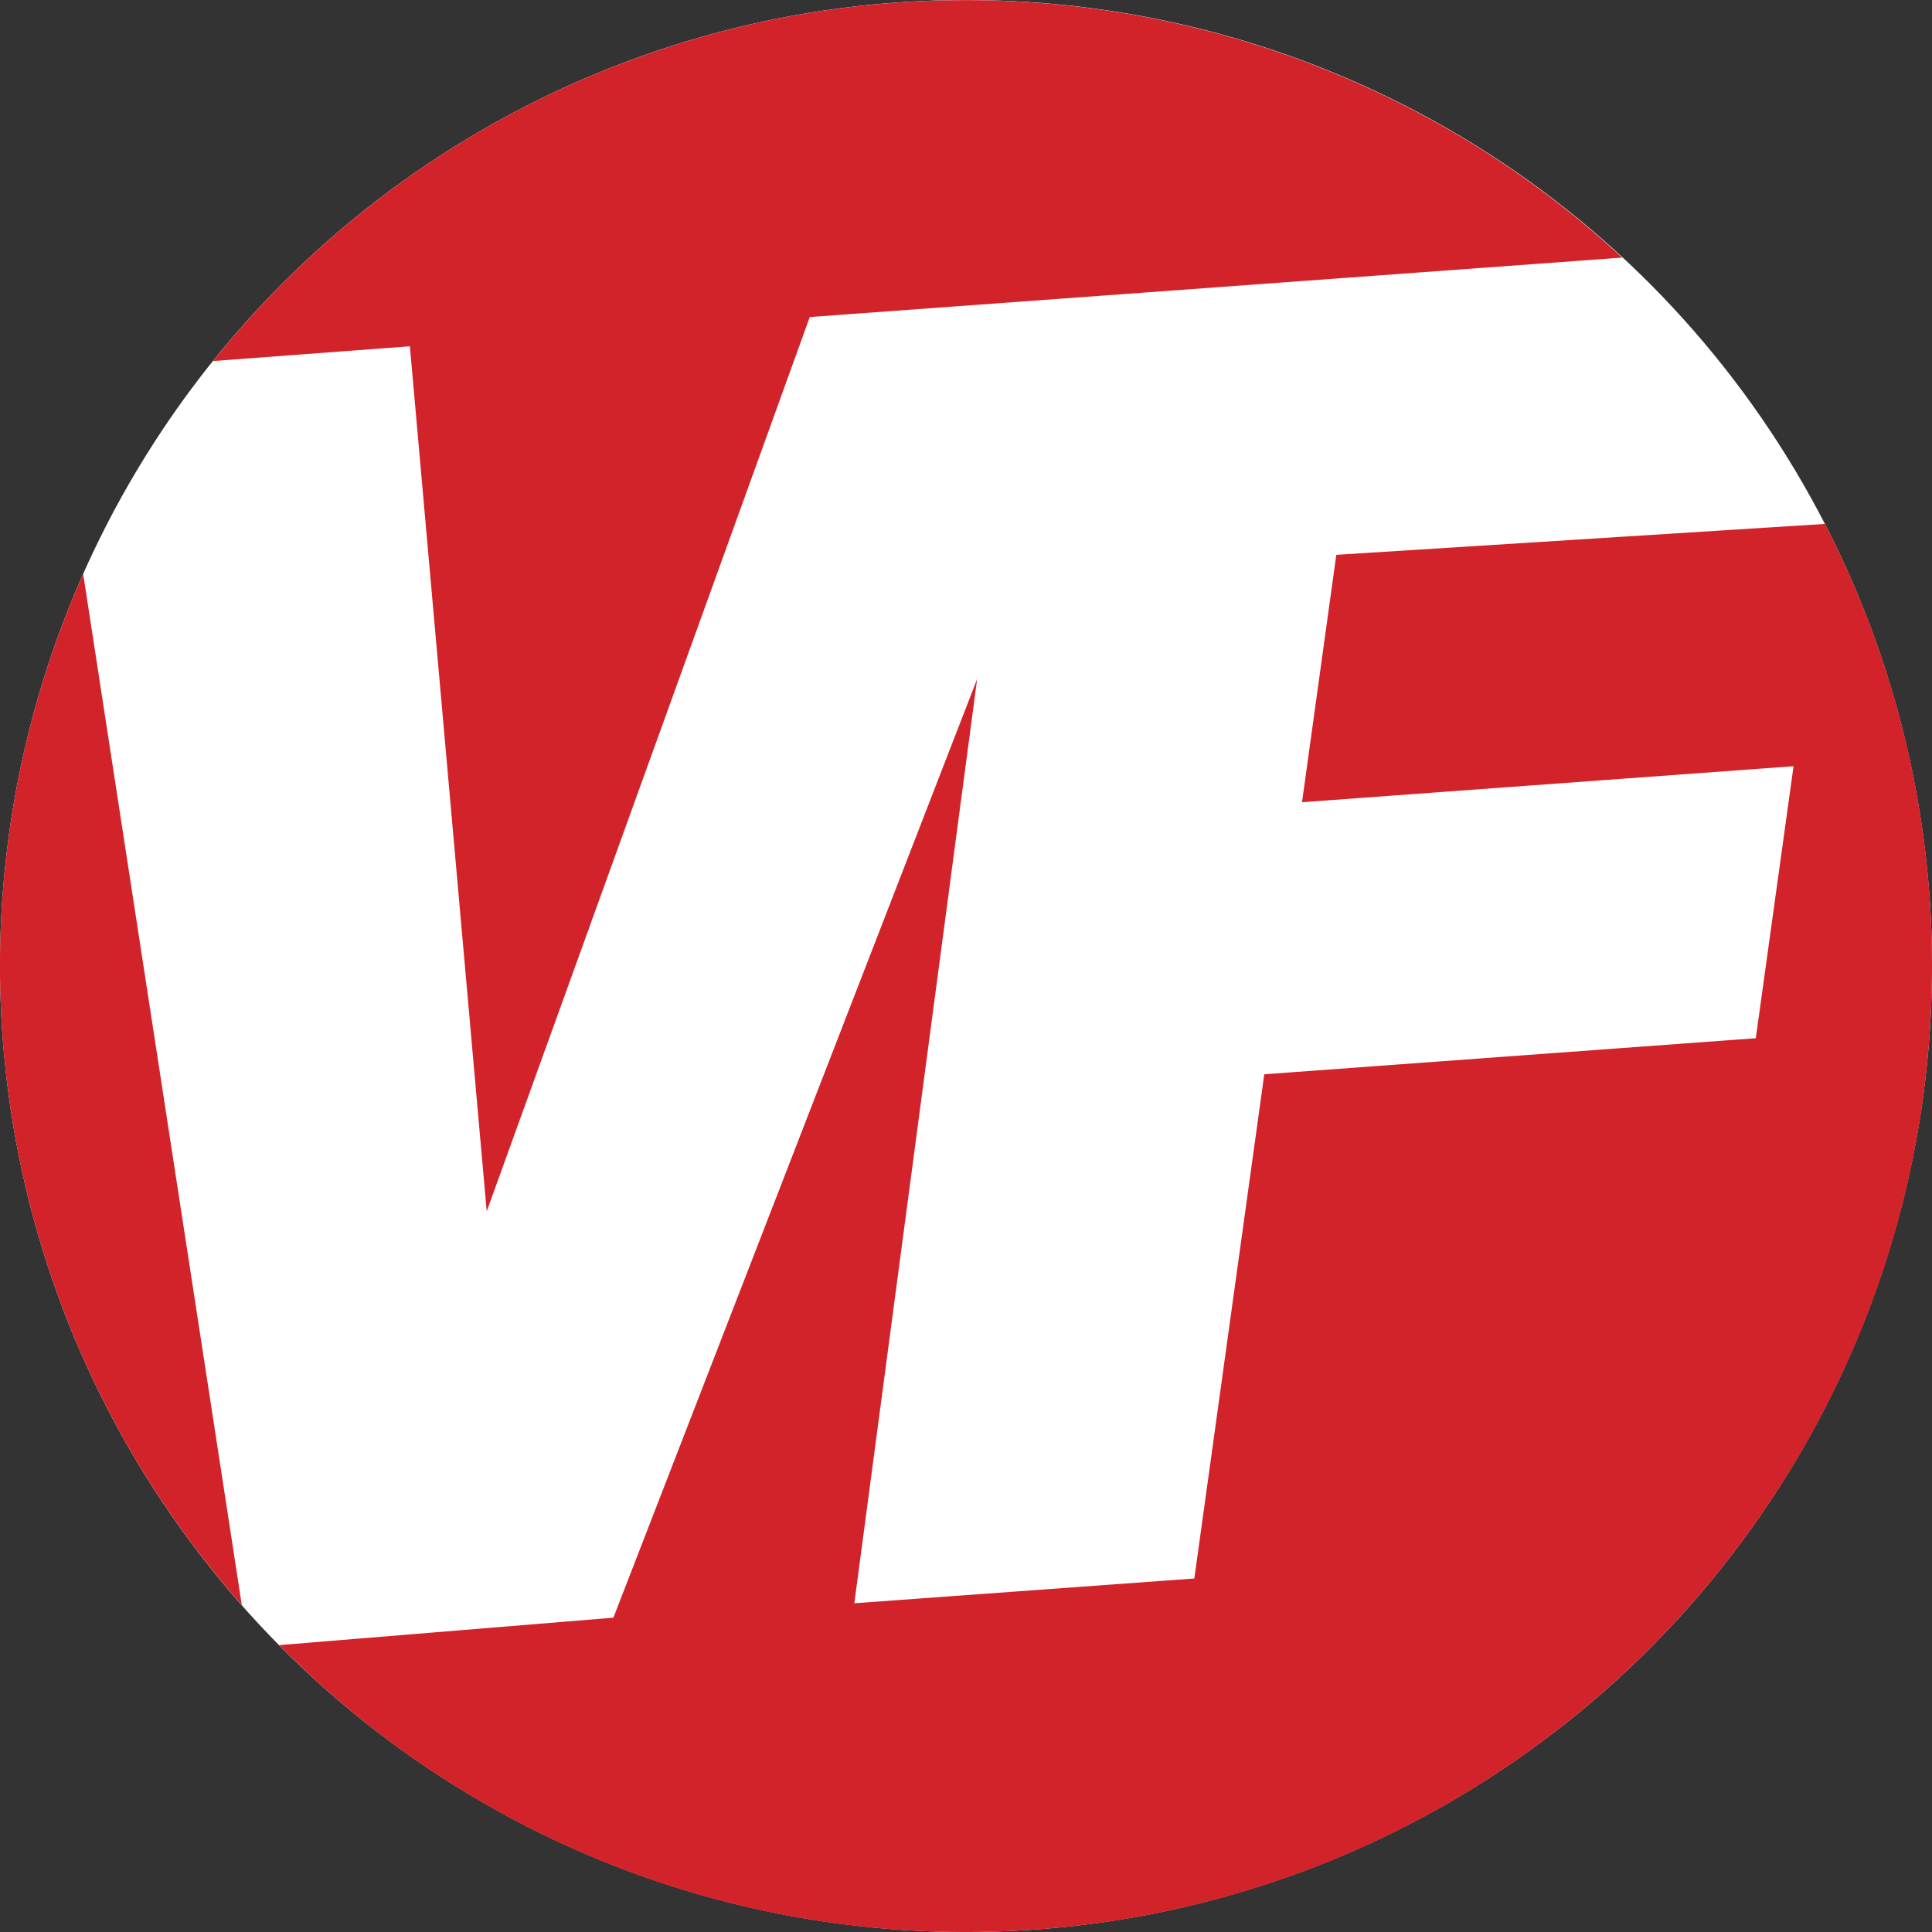
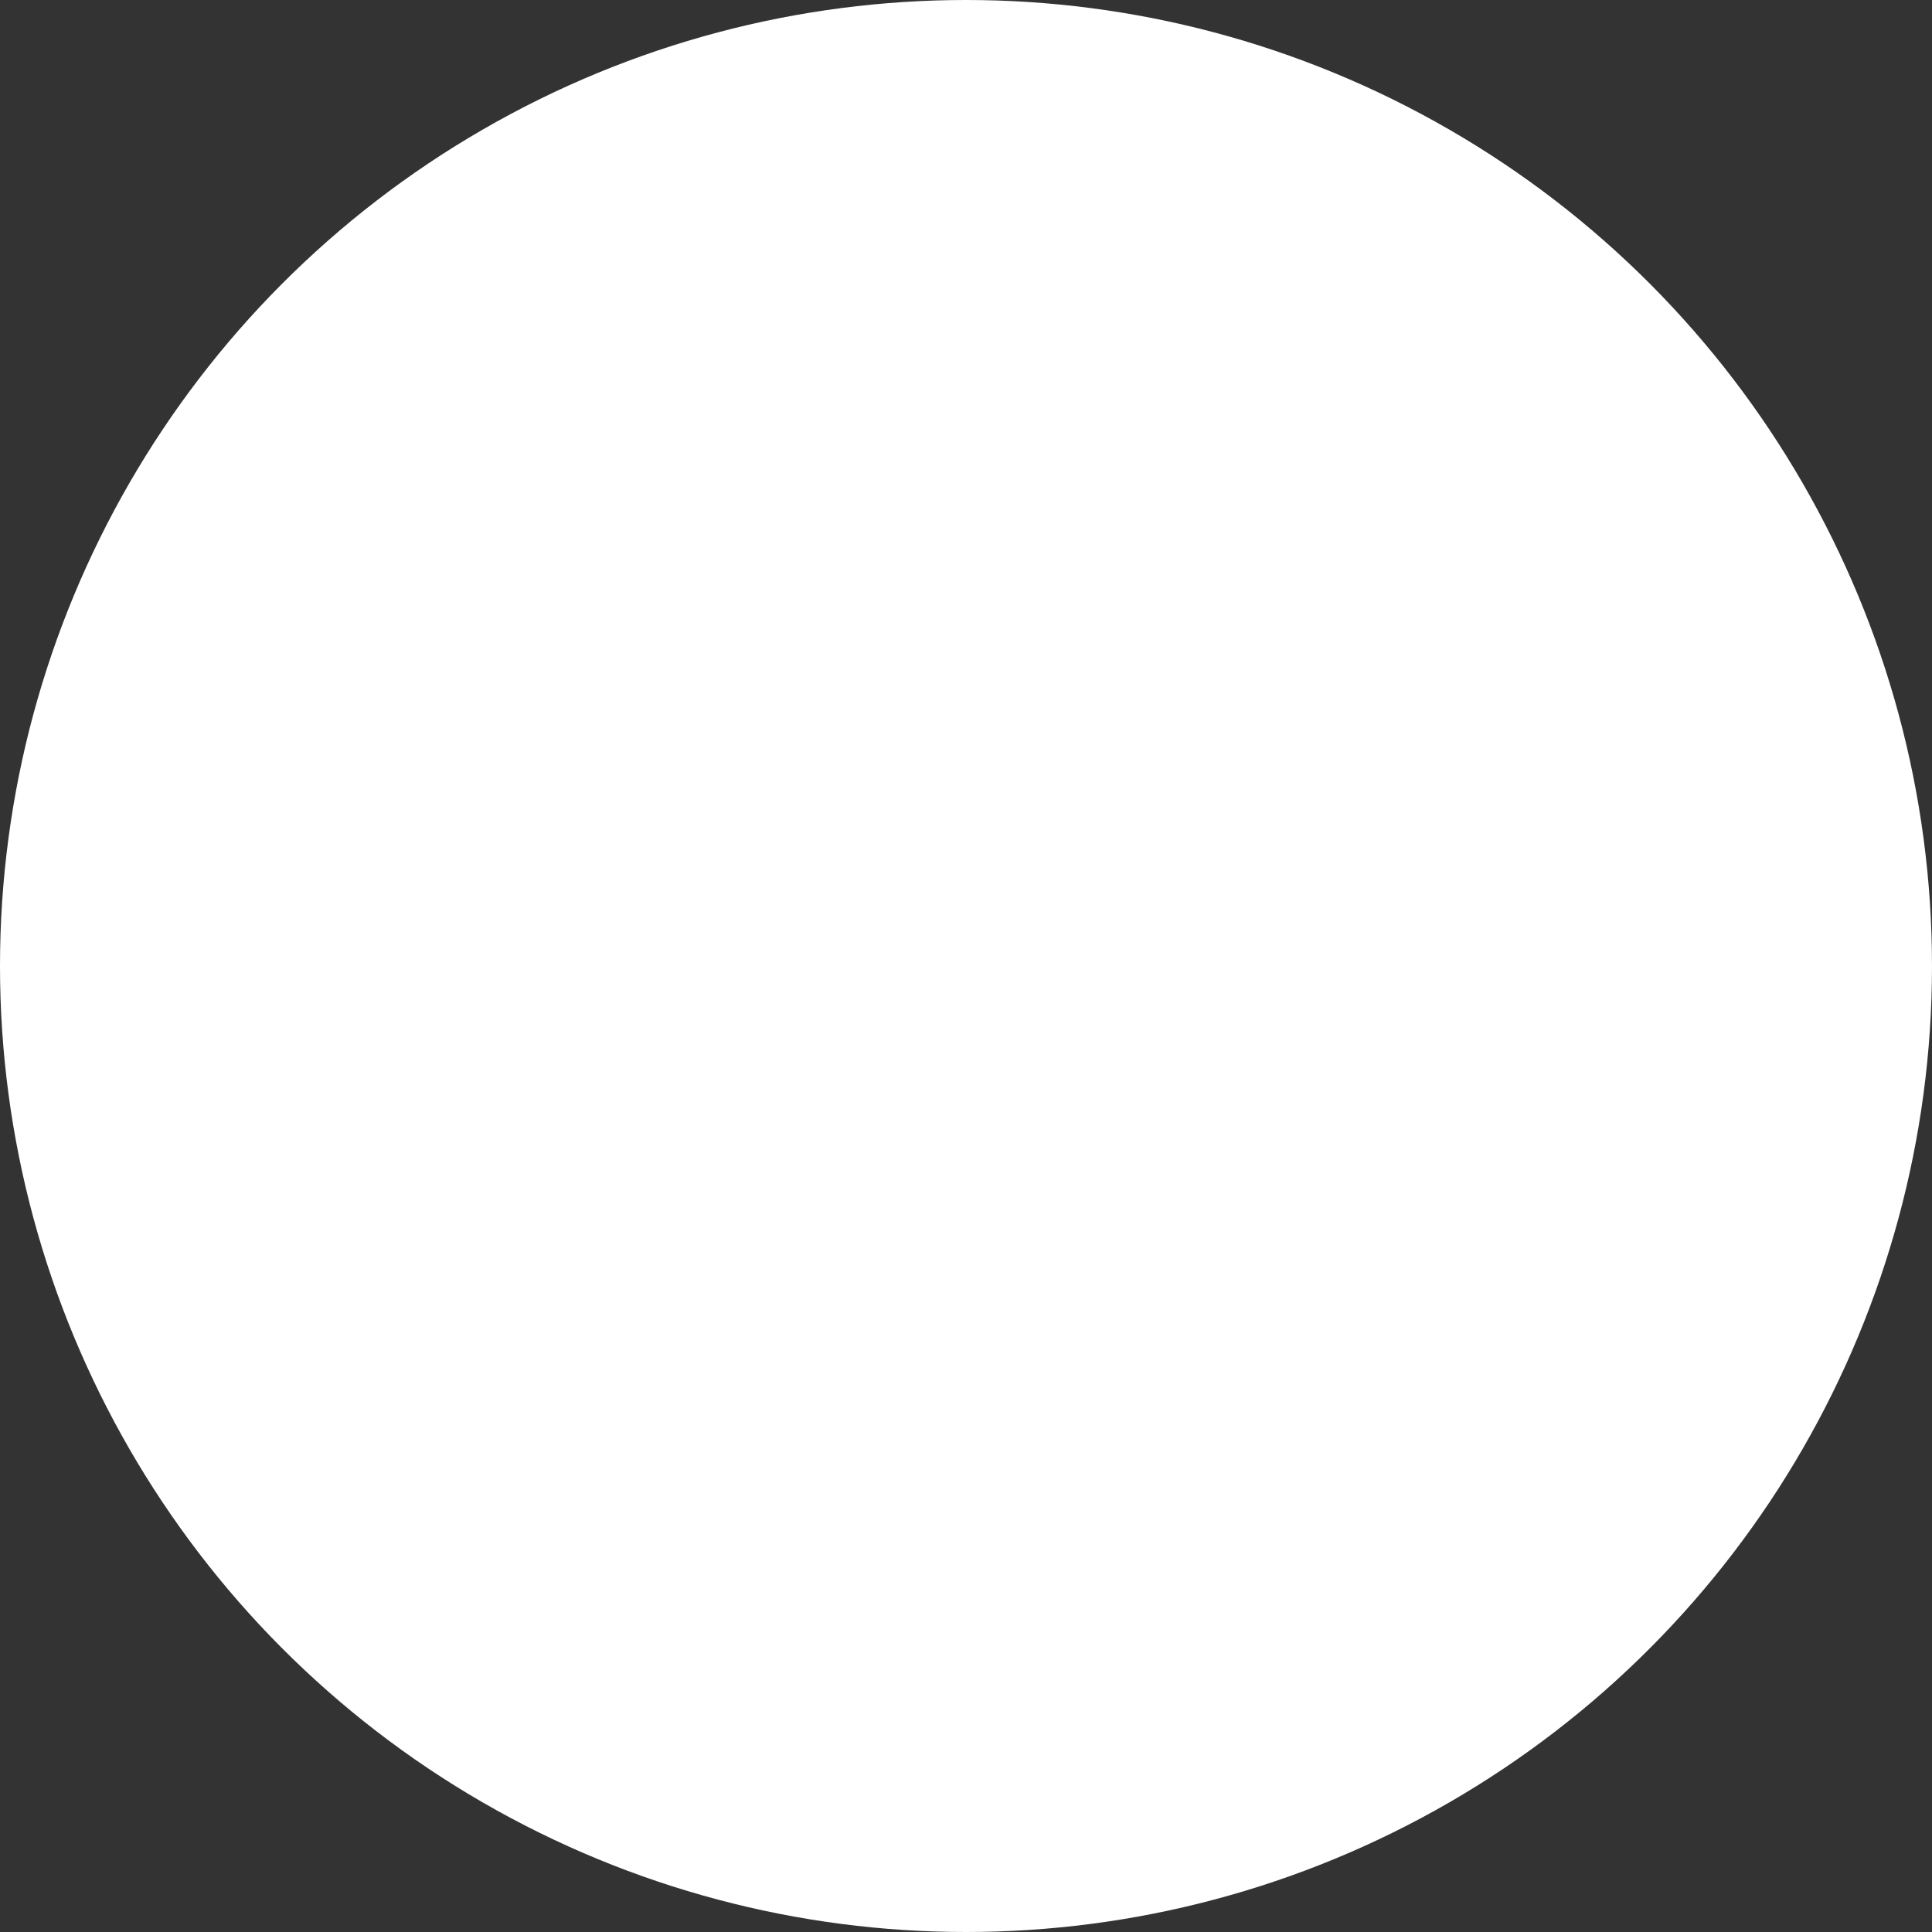
<svg xmlns="http://www.w3.org/2000/svg" viewBox="0 0 390 390">
  <rect x="0" y="0" width="390" height="390" fill="#333333" stroke="none" />
  <title>vf_logo</title>
  <circle cx="195" cy="195" r="195" style="fill:#fff" />
-   <path d="M21.79,120.86A194.85,194.85,0,0,0,53.81,329ZM395,200c0,107.7-87.31,195-195,195A194.38,194.38,0,0,1,61.36,337.09l67.46-5.54,73.43-189.49L177.46,328.64l68.63-5,14.12-101.78,99.22-7.28,7.62-54.91-99.22,7.27L274.75,117l98.63-6.24A194,194,0,0,1,395,200M87.74,74.9l15.51,174.63L168.46,69l164-12A194.89,194.89,0,0,0,48,77.88Z" transform="translate(-5 -5)" style="fill:#d2232a" />
</svg>